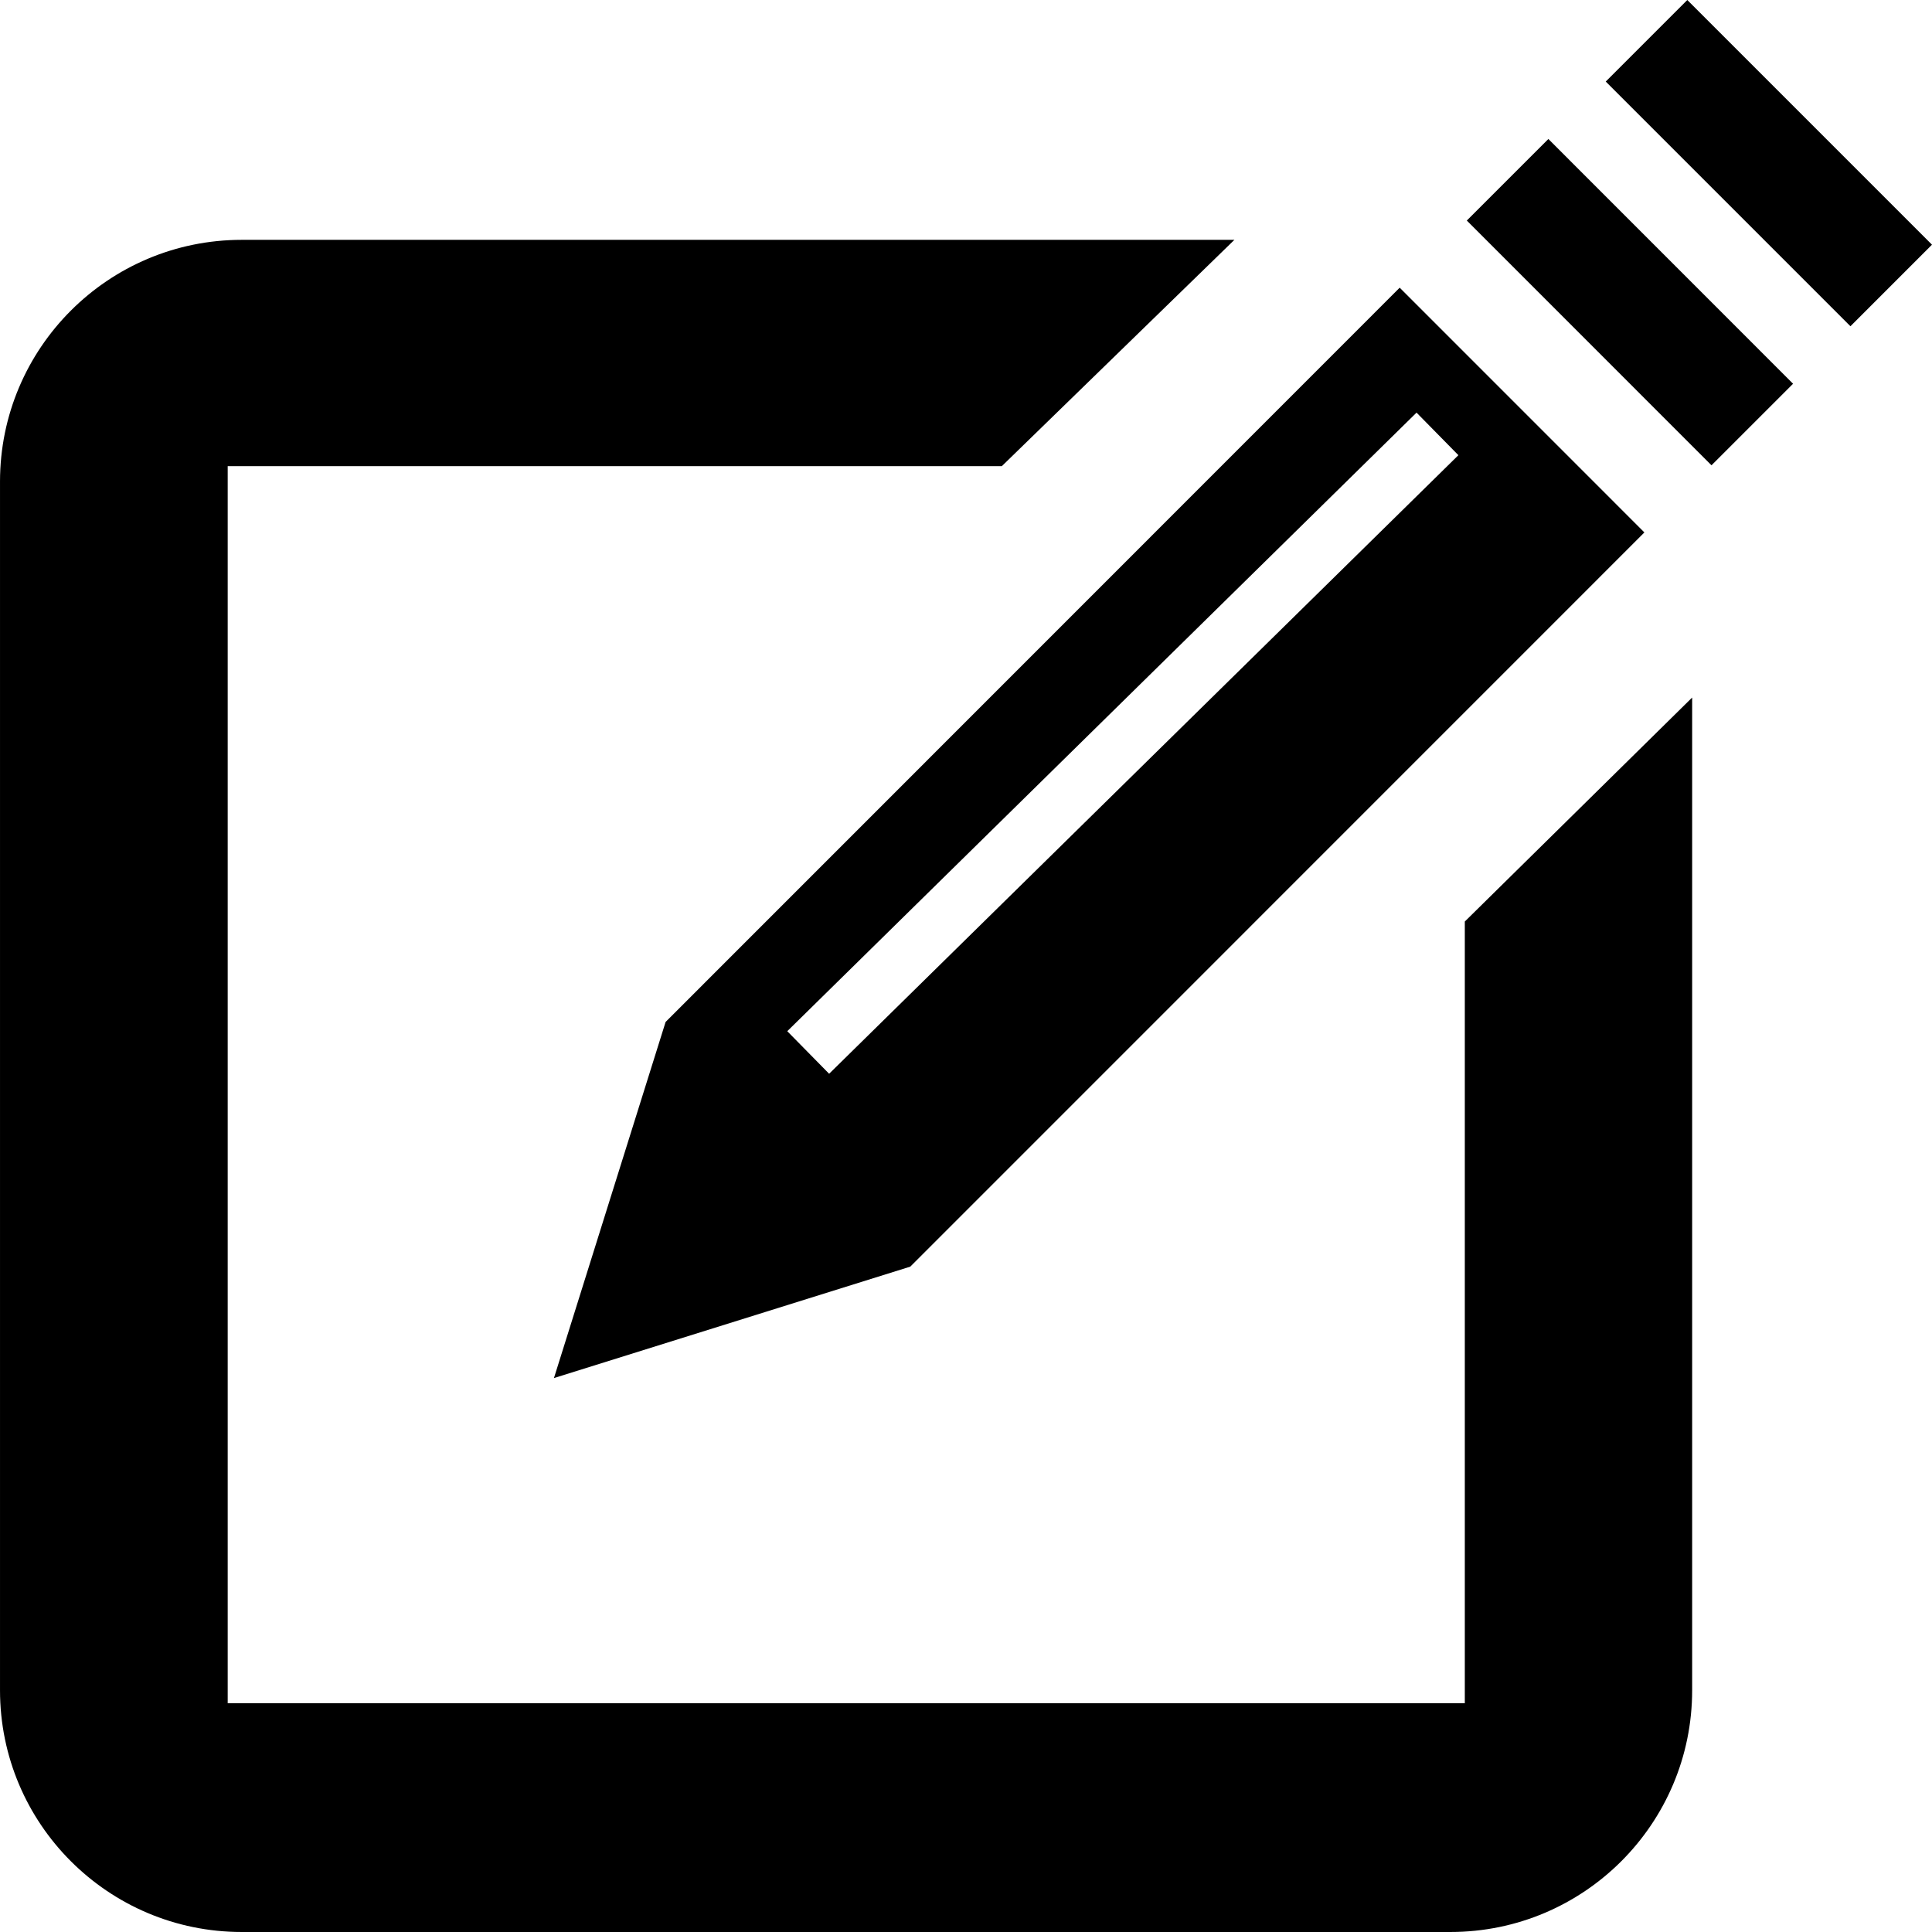
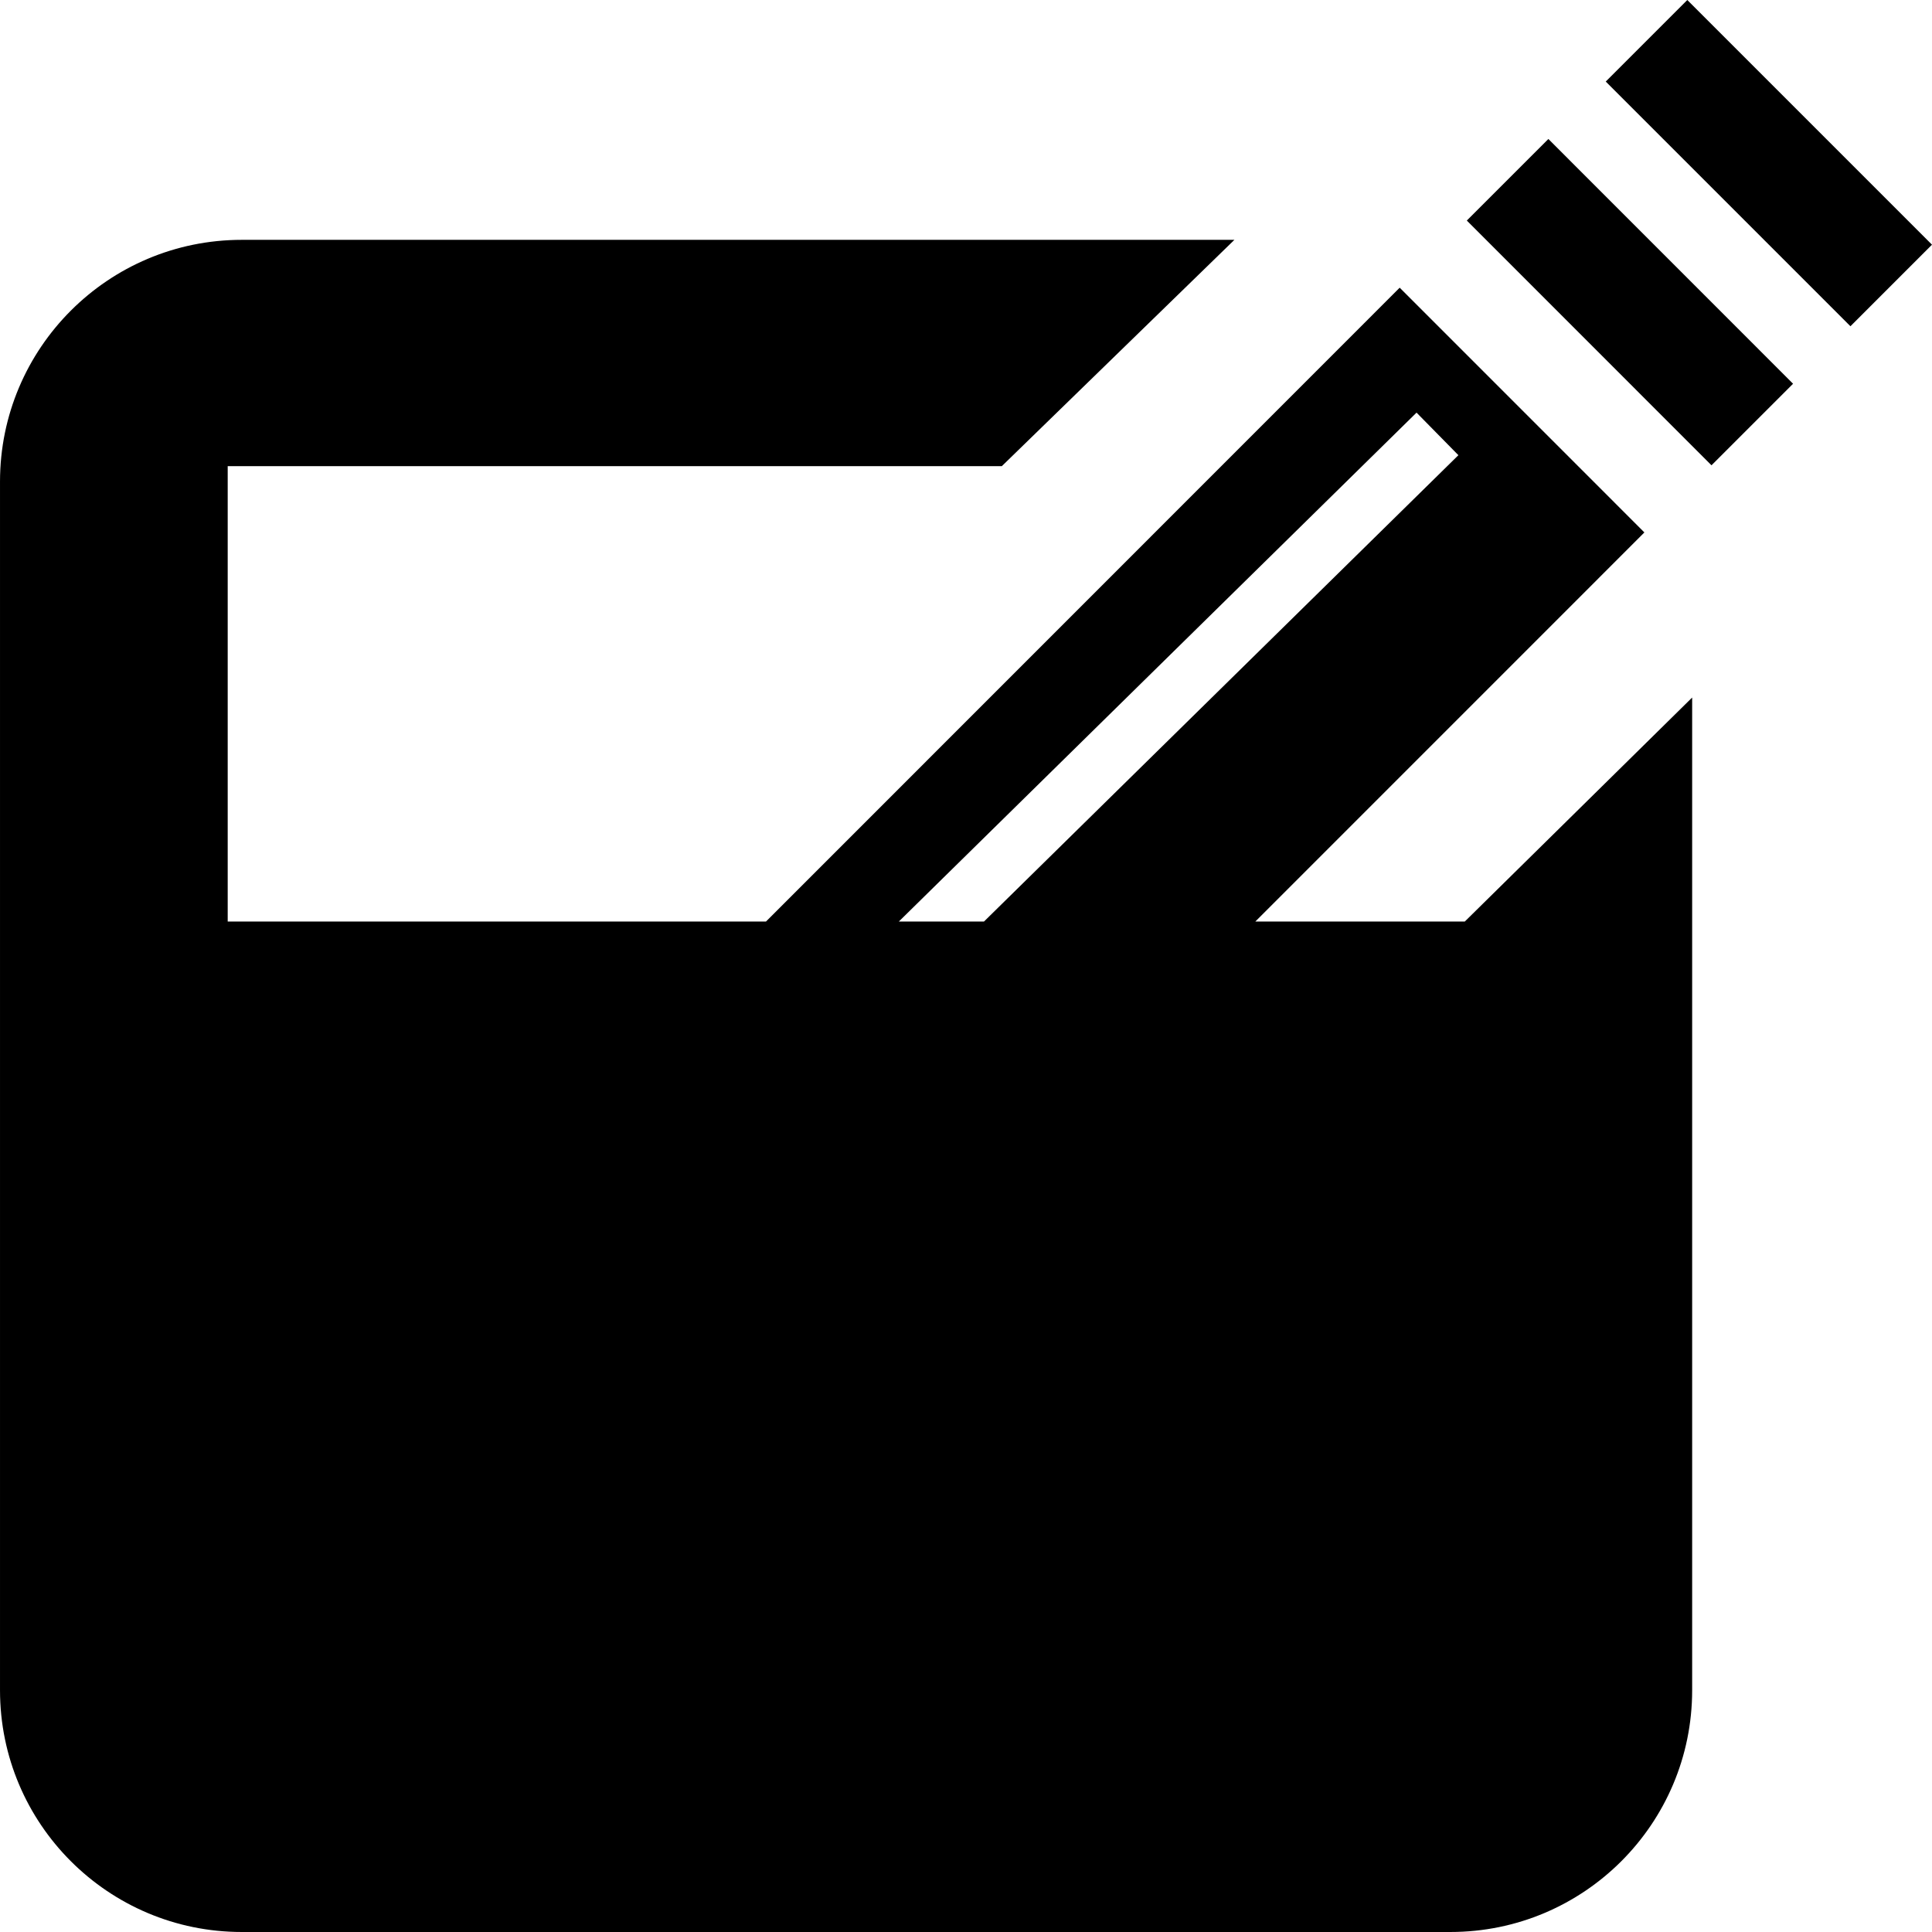
<svg xmlns="http://www.w3.org/2000/svg" fill="#000000" version="1.1" id="Capa_1" width="800px" height="800px" viewBox="0 0 497.182 497.182" xml:space="preserve">
  <g>
-     <path d="M376.956,237.143l58.504-57.637v255.468c0,34.352-27.852,62.207-62.207,62.207H62.209   c-34.352,0-62.207-27.855-62.207-62.207V123.932c0-34.355,27.855-62.211,62.207-62.211h255.453l-59.848,58.234H58.597v318.359   h318.359V237.143z M377.469,56.755l62.967,62.985l20.993-20.986l-62.968-62.985L377.469,56.755z M434.211,0l-20.989,20.99   l62.968,62.968l20.989-20.989L434.211,0z M171.288,262.987l188.91-188.953l62.969,62.984l-188.91,188.938l-91.703,28.677   L171.288,262.987z M202.596,265.369l10.77,10.953l161.938-159.184l-10.77-10.953L202.596,265.369z" />
+     <path d="M376.956,237.143l58.504-57.637v255.468c0,34.352-27.852,62.207-62.207,62.207H62.209   c-34.352,0-62.207-27.855-62.207-62.207V123.932c0-34.355,27.855-62.211,62.207-62.211h255.453l-59.848,58.234H58.597v318.359   V237.143z M377.469,56.755l62.967,62.985l20.993-20.986l-62.968-62.985L377.469,56.755z M434.211,0l-20.989,20.99   l62.968,62.968l20.989-20.989L434.211,0z M171.288,262.987l188.91-188.953l62.969,62.984l-188.91,188.938l-91.703,28.677   L171.288,262.987z M202.596,265.369l10.77,10.953l161.938-159.184l-10.77-10.953L202.596,265.369z" />
  </g>
</svg>